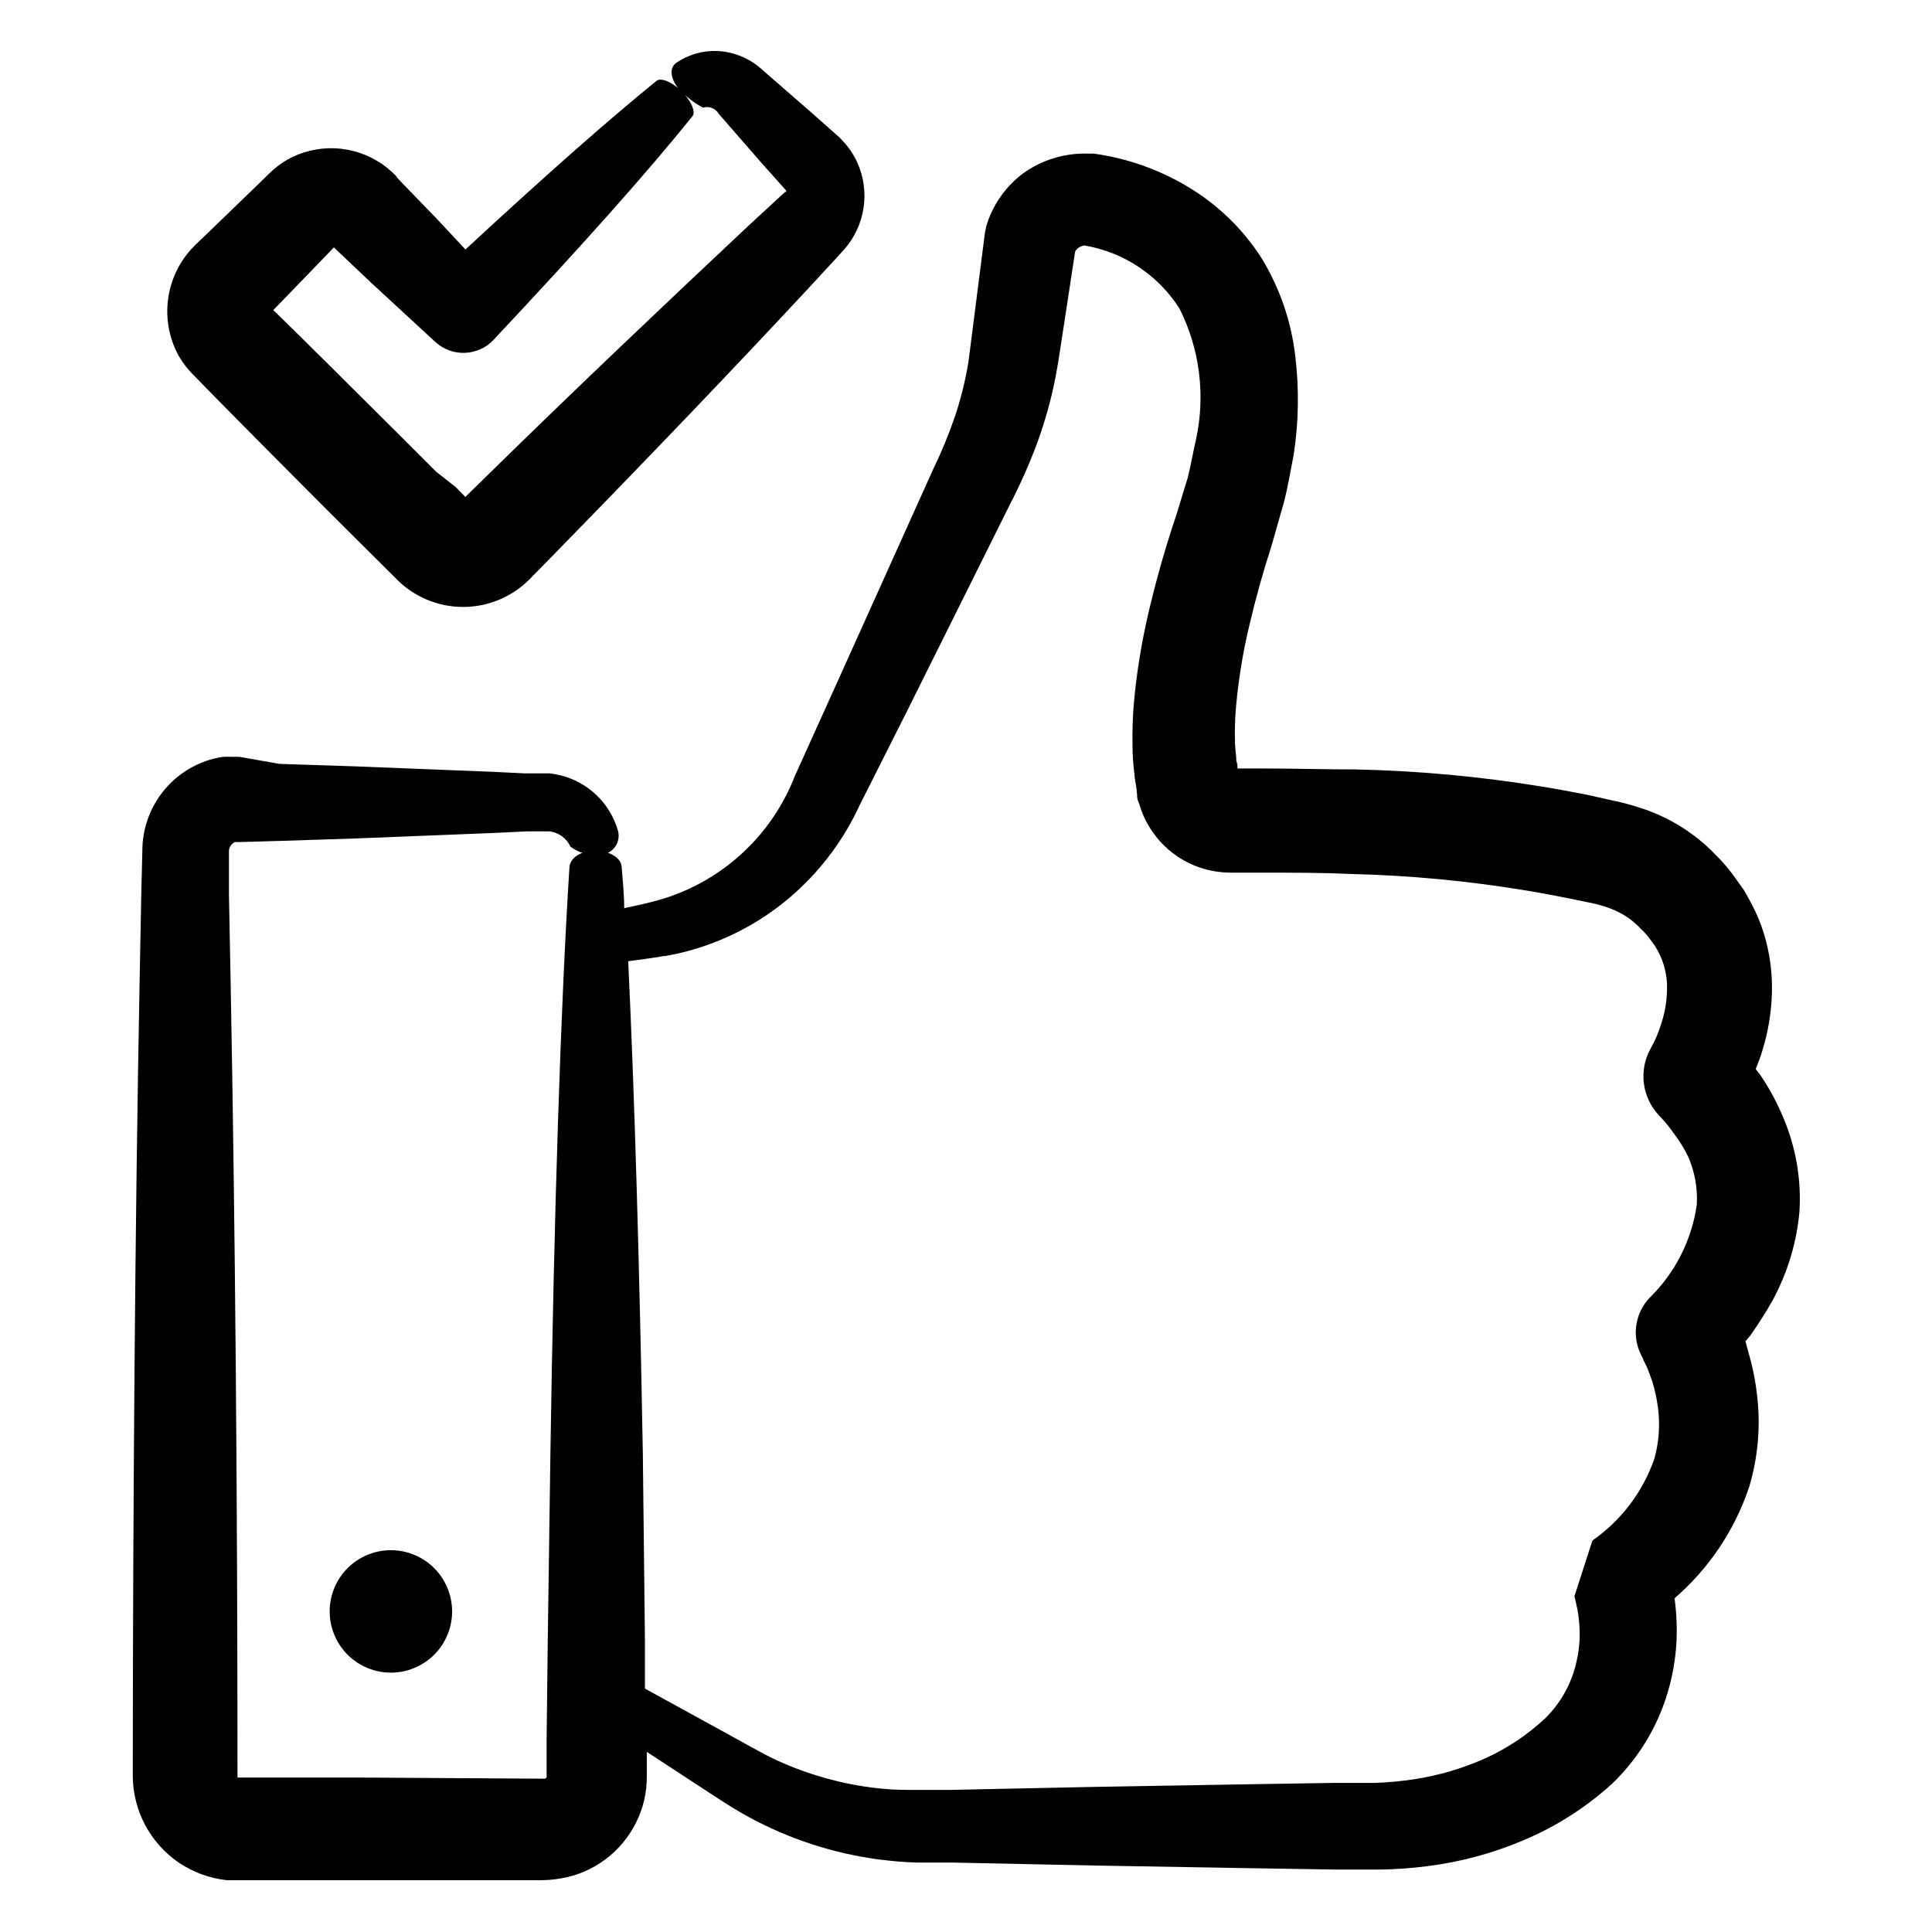
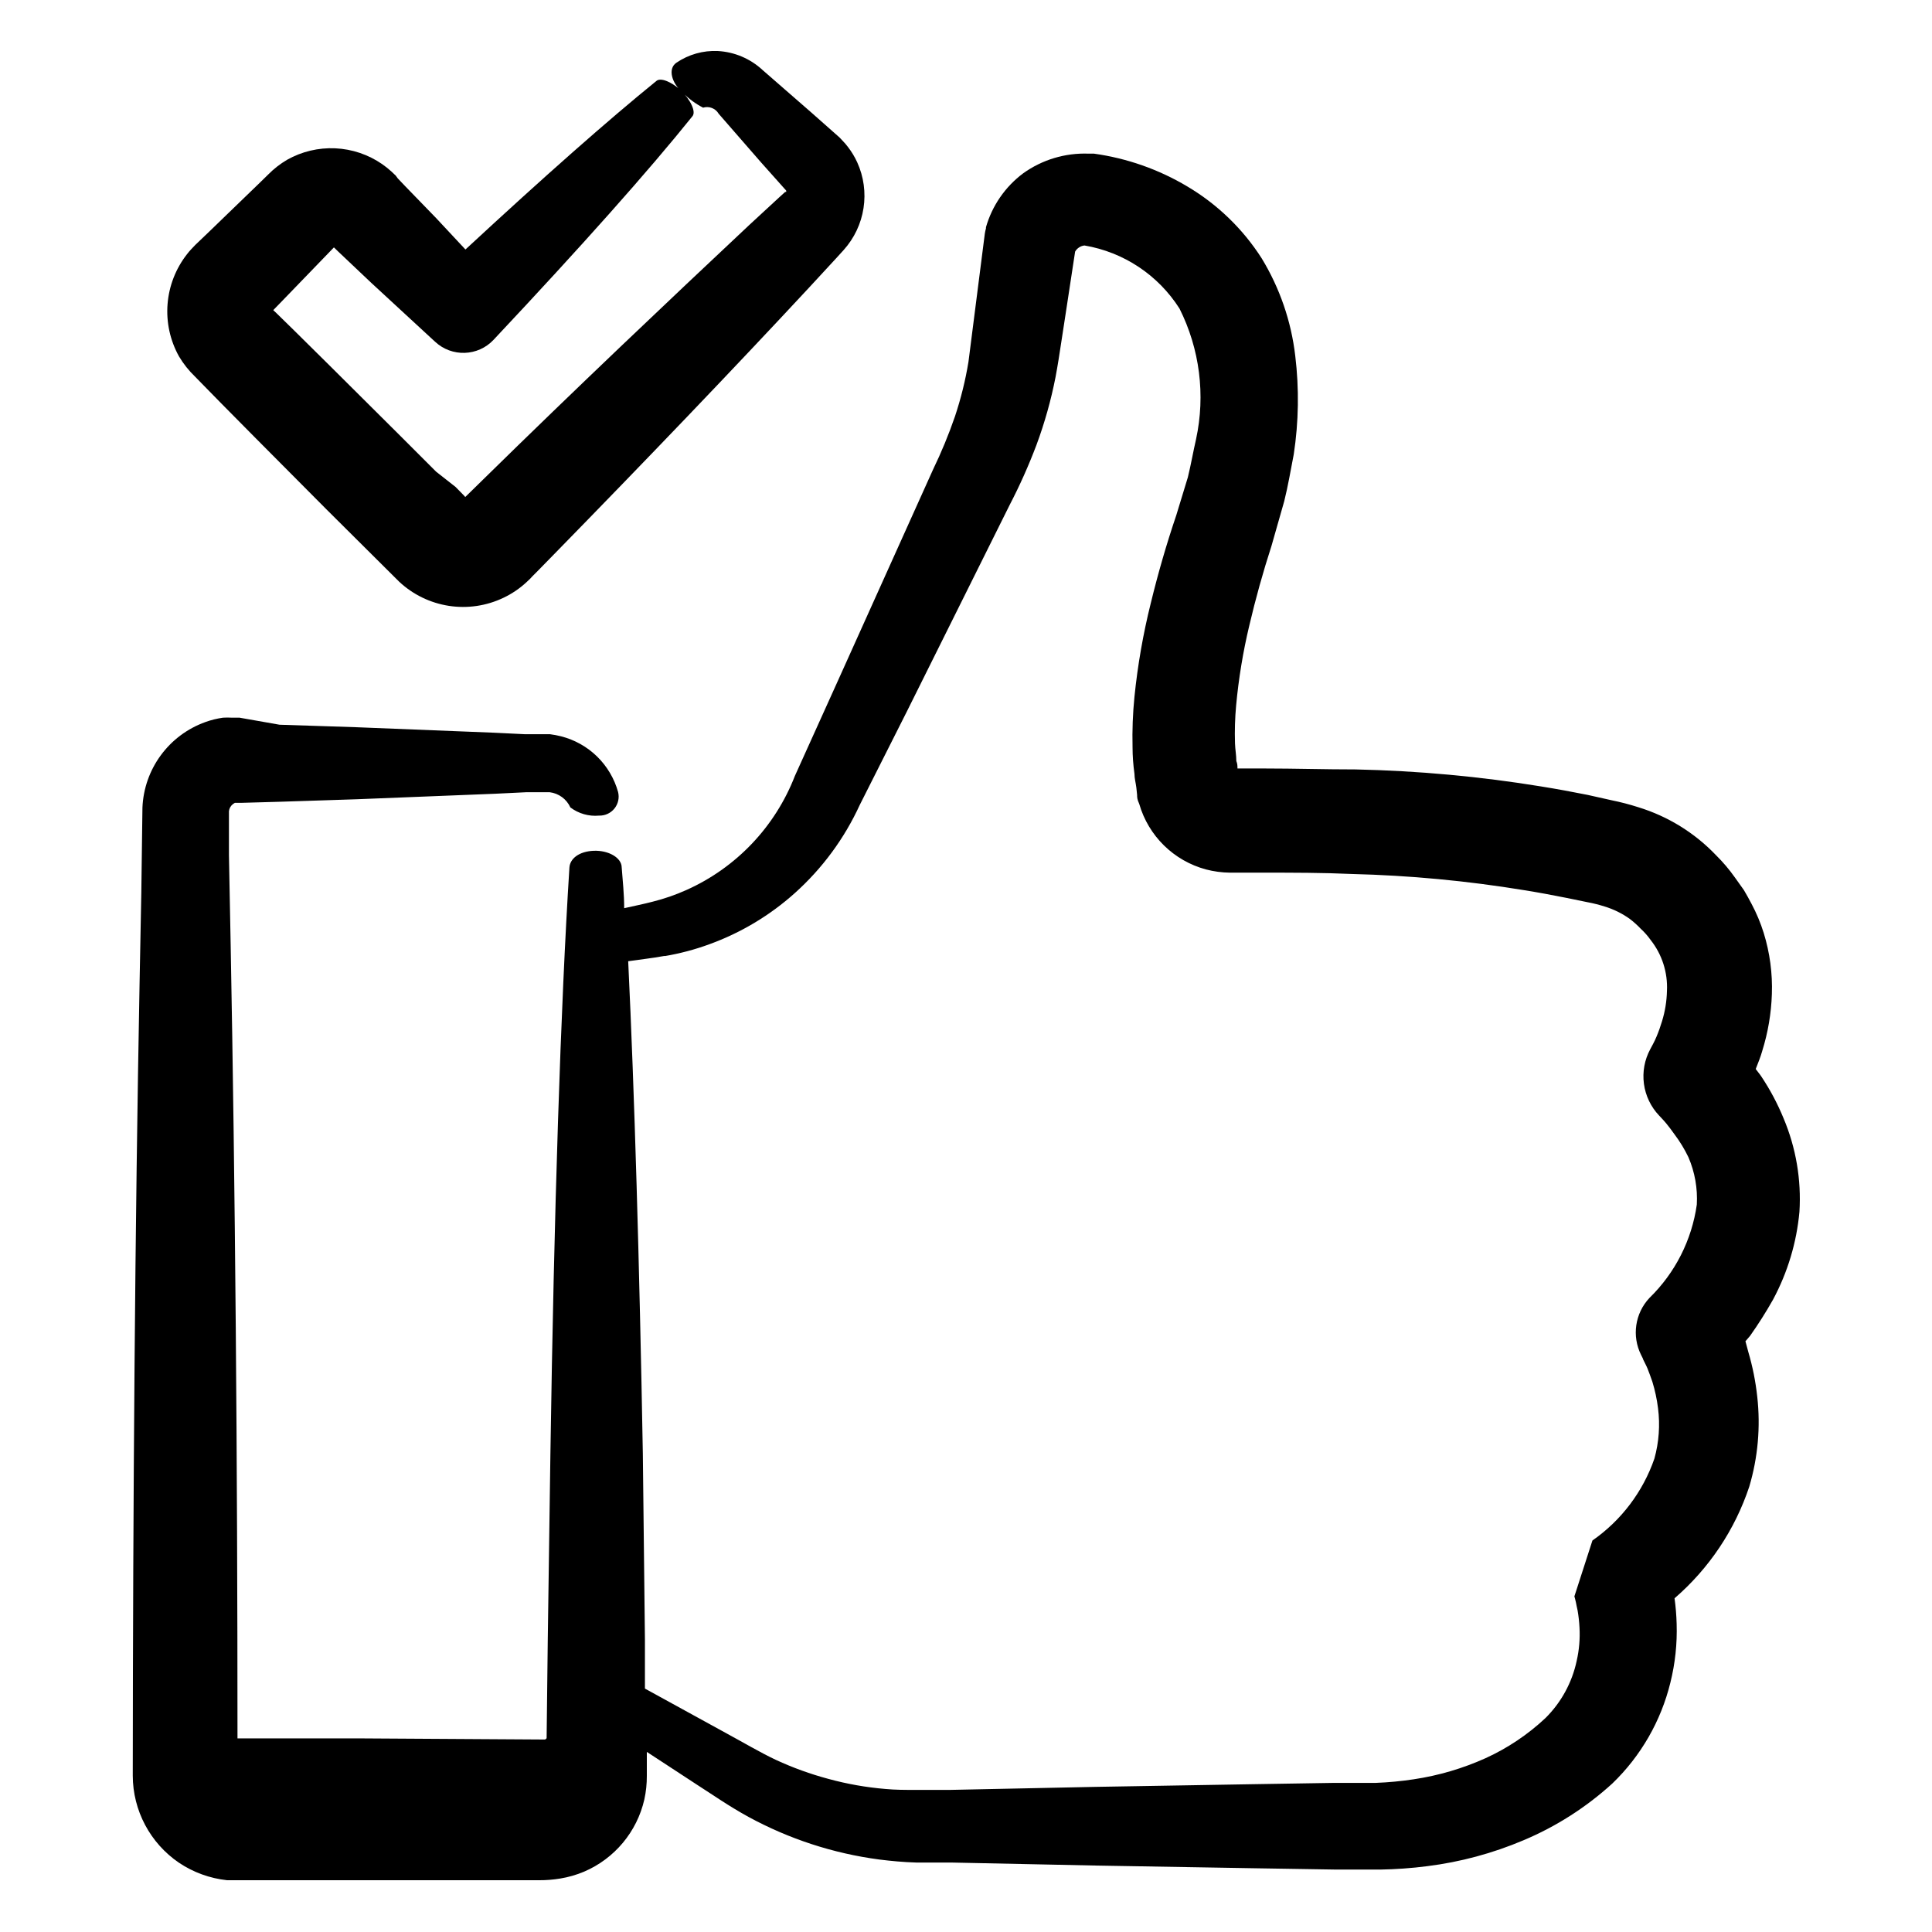
<svg xmlns="http://www.w3.org/2000/svg" fill="#000000" width="800px" height="800px" version="1.1" viewBox="144 144 512 512">
  <g>
-     <path d="m181.45 380.55-0.453 23.578c-1.211 64.035-1.762 137.24-1.812 210.44 0.023 9.242 4.606 17.875 12.242 23.074 3.809 2.555 8.184 4.144 12.746 4.637h82.727c1.871 0.008 3.742-0.145 5.59-0.453 2.164-0.355 4.277-0.965 6.297-1.816 8.082-3.457 14.02-10.574 15.973-19.145 0.449-2.051 0.668-4.144 0.656-6.246v-6.348l13.402 8.766c4.18 2.672 8.312 5.594 13.551 8.465 10.746 5.852 22.48 9.676 34.609 11.285 3.223 0.402 6.5 0.707 9.824 0.805h9.27l38.594 0.805 41.613 0.707 21.867 0.352h11.488v0.004c4.227-0.066 8.449-0.367 12.645-0.91 8.754-1.098 17.316-3.406 25.441-6.852 8.66-3.637 16.637-8.734 23.578-15.062 7.543-7.269 12.871-16.527 15.367-26.703 1.27-5.102 1.832-10.359 1.664-15.617-0.062-2.258-0.246-4.512-0.555-6.75 9.141-7.898 15.98-18.113 19.797-29.574 2.301-7.738 3.023-15.859 2.117-23.879-0.434-4.012-1.227-7.973-2.367-11.84l-0.758-2.824 1.211-1.41c2.195-3.102 4.231-6.312 6.098-9.621 3.871-7.211 6.254-15.125 7-23.277 0.531-8.496-0.918-16.996-4.231-24.836-1.582-3.848-3.539-7.523-5.844-10.984-0.453-0.707-1.008-1.309-1.512-2.016 0.605-1.562 1.258-3.125 1.715-4.734h-0.004c1.535-4.898 2.402-9.984 2.57-15.117 0.195-5.488-0.539-10.973-2.164-16.223-0.832-2.664-1.914-5.242-3.227-7.707-0.656-1.211-1.309-2.469-2.016-3.629l-2.367-3.324c-1.5-2.125-3.184-4.117-5.039-5.945-5.652-5.918-12.73-10.289-20.555-12.695-2.348-0.754-4.734-1.375-7.152-1.863l-6.297-1.41c-4.031-0.805-8.113-1.562-12.191-2.215l-0.004-0.004c-16.312-2.664-32.793-4.18-49.32-4.531-8.16 0-16.172-0.25-24.133-0.25l-7.156-0.004c0-0.656 0-1.258-0.301-1.965 0-1.512-0.301-3.074-0.352-4.684-0.109-3.363-0.008-6.727 0.301-10.078 0.66-7.109 1.82-14.164 3.477-21.109 1.664-7.106 3.629-14.156 5.894-21.16l3.375-11.84c1.008-4.031 1.715-8.262 2.519-12.395 1.316-8.641 1.453-17.418 0.402-26.098-1.066-9.172-4.109-18.008-8.918-25.895-4.977-7.777-11.707-14.281-19.648-18.992-7.594-4.539-16.023-7.504-24.785-8.719h-1.41c-6.219-0.234-12.332 1.609-17.383 5.242-4.742 3.555-8.191 8.562-9.824 14.258v0.301c-0.133 0.465-0.234 0.934-0.305 1.41l-4.332 33.957c-0.805 4.906-2.004 9.742-3.574 14.461-1.652 4.797-3.586 9.488-5.797 14.055l-25.191 55.922-11.434 25.293c-5.219 13.465-15.539 24.328-28.719 30.23-2.906 1.305-5.926 2.352-9.016 3.121-2.316 0.605-5.039 1.16-7.508 1.715 0-3.727-0.402-7.356-0.656-10.781 0-2.621-3.527-4.586-7.406-4.434-3.879 0.152-6.297 2.066-6.449 4.434-2.316 36.477-4.082 91.289-5.039 155.32l-0.703 49.574-0.301 25.844v10.078 0.301c-0.102 0.172-0.262 0.301-0.453 0.355l-48.566-0.301h-27.305l-5.598-0.004c0-73.203-0.605-146.41-1.812-210.44l-0.453-23.578v-11.133c-0.078-0.75 0.16-1.5 0.656-2.066 0.254-0.289 0.562-0.531 0.906-0.707h1.562l10.629-0.301 20.152-0.656 36.676-1.461 8.262-0.402h6.148c2.41 0.293 4.488 1.82 5.492 4.031 2.176 1.645 4.891 2.418 7.606 2.168 1.578 0.043 3.082-0.648 4.07-1.875 0.988-1.227 1.348-2.844 0.969-4.375-0.996-3.574-2.918-6.82-5.57-9.414-2.656-2.59-5.945-4.434-9.543-5.348-0.961-0.246-1.938-0.434-2.922-0.555h-6.602l-8.262-0.402-36.676-1.461-20.152-0.656-10.582-1.863h-2.016c-0.789-0.047-1.578-0.047-2.367 0-1.598 0.223-3.168 0.609-4.684 1.16-4.723 1.691-8.832 4.75-11.801 8.789-2.973 4.039-4.668 8.871-4.875 13.883zm138.7 16.828c4.016-0.68 7.965-1.723 11.789-3.125 8.379-3.031 16.094-7.648 22.723-13.602 7.266-6.516 13.113-14.457 17.18-23.328l12.496-24.789 27.207-54.664-0.004 0.004c2.703-5.191 5.09-10.543 7.156-16.02 2.16-5.836 3.844-11.832 5.035-17.938 0.301-1.562 0.555-3.125 0.805-4.637l0.656-4.231 1.309-8.516 2.418-15.871 0.004 0.004c0.52-0.898 1.438-1.496 2.469-1.613 10.387 1.754 19.543 7.836 25.191 16.727 5.367 10.699 6.914 22.914 4.383 34.613-0.754 3.273-1.309 6.551-2.168 10.078l-3.074 10.078c-2.551 7.523-4.805 15.281-6.75 23.277v-0.008c-2.035 8.164-3.484 16.465-4.332 24.84-0.445 4.434-0.613 8.895-0.504 13.352 0 2.285 0.168 4.637 0.504 7.055 0 1.211 0.352 2.418 0.504 3.68l0.199 1.91c0 0.605 0 1.16 0.555 2.367 2.438 8.496 9.148 15.09 17.684 17.383 2.074 0.543 4.207 0.832 6.348 0.855h8.918c7.859 0 15.668 0 23.375 0.352h0.004c15.293 0.375 30.547 1.809 45.645 4.285 3.777 0.605 7.559 1.309 11.336 2.066l5.644 1.16-0.004-0.004c1.484 0.281 2.945 0.652 4.383 1.109 2.383 0.723 4.629 1.828 6.652 3.273 1.043 0.793 2.019 1.668 2.922 2.621 0.977 0.895 1.855 1.891 2.621 2.973 3.031 3.824 4.57 8.625 4.332 13.5-0.062 2.734-0.504 5.449-1.312 8.062-0.414 1.383-0.898 2.746-1.461 4.078-0.25 0.656-0.605 1.309-0.906 1.914l-0.754 1.41v0.004c-1.512 2.805-2.094 6.016-1.668 9.176 0.426 3.156 1.836 6.098 4.035 8.406 0 0 1.258 1.309 1.914 2.117 0.656 0.805 1.461 1.863 2.168 2.871 1.422 1.887 2.652 3.914 3.676 6.047 1.699 3.953 2.461 8.246 2.219 12.543-1.328 9.406-5.738 18.109-12.547 24.738-3.832 4.074-4.719 10.109-2.215 15.113l0.453 0.906c0 0.25 0.855 1.715 1.258 2.719 0.402 1.008 0.855 2.266 1.258 3.426l0.004 0.004c0.707 2.301 1.215 4.66 1.512 7.051 0.57 4.469 0.246 9.008-0.957 13.352-3.039 8.797-8.789 16.398-16.426 21.715l-4.785 14.812s0.301 0.957 0.402 1.562c0.102 0.605 0.301 1.461 0.453 2.168v-0.004c0.258 1.5 0.426 3.016 0.504 4.535 0.164 2.977-0.09 5.961-0.758 8.867-1.227 5.734-4.098 10.984-8.262 15.113-4.676 4.387-10.035 7.977-15.867 10.633-6.047 2.723-12.438 4.606-18.996 5.59-3.336 0.508-6.703 0.828-10.074 0.957h-10.883l-21.867 0.352-41.613 0.707-38.594 0.805h-9.02c-2.719 0-5.391 0-8.012-0.25h0.004c-5.109-0.426-10.168-1.32-15.113-2.672-4.769-1.277-9.422-2.961-13.906-5.035-4.18-1.965-8.664-4.637-13.047-7.004l-21.664-11.891v-12.949l-0.555-49.32c-0.906-50.836-2.215-95.723-3.879-130.49 3.07-0.453 6.043-0.754 9.672-1.41z" />
-     <path d="m253.03 555.76c8.441 3.004 12.848 12.281 9.844 20.723-3.004 8.441-12.281 12.848-20.723 9.844-8.441-3.004-12.848-12.281-9.844-20.723 3.004-8.441 12.281-12.848 20.723-9.844" />
+     <path d="m181.45 380.55-0.453 23.578c-1.211 64.035-1.762 137.24-1.812 210.44 0.023 9.242 4.606 17.875 12.242 23.074 3.809 2.555 8.184 4.144 12.746 4.637h82.727c1.871 0.008 3.742-0.145 5.59-0.453 2.164-0.355 4.277-0.965 6.297-1.816 8.082-3.457 14.02-10.574 15.973-19.145 0.449-2.051 0.668-4.144 0.656-6.246v-6.348l13.402 8.766c4.18 2.672 8.312 5.594 13.551 8.465 10.746 5.852 22.48 9.676 34.609 11.285 3.223 0.402 6.5 0.707 9.824 0.805h9.27l38.594 0.805 41.613 0.707 21.867 0.352h11.488v0.004c4.227-0.066 8.449-0.367 12.645-0.91 8.754-1.098 17.316-3.406 25.441-6.852 8.66-3.637 16.637-8.734 23.578-15.062 7.543-7.269 12.871-16.527 15.367-26.703 1.27-5.102 1.832-10.359 1.664-15.617-0.062-2.258-0.246-4.512-0.555-6.75 9.141-7.898 15.98-18.113 19.797-29.574 2.301-7.738 3.023-15.859 2.117-23.879-0.434-4.012-1.227-7.973-2.367-11.84l-0.758-2.824 1.211-1.41c2.195-3.102 4.231-6.312 6.098-9.621 3.871-7.211 6.254-15.125 7-23.277 0.531-8.496-0.918-16.996-4.231-24.836-1.582-3.848-3.539-7.523-5.844-10.984-0.453-0.707-1.008-1.309-1.512-2.016 0.605-1.562 1.258-3.125 1.715-4.734h-0.004c1.535-4.898 2.402-9.984 2.57-15.117 0.195-5.488-0.539-10.973-2.164-16.223-0.832-2.664-1.914-5.242-3.227-7.707-0.656-1.211-1.309-2.469-2.016-3.629l-2.367-3.324c-1.5-2.125-3.184-4.117-5.039-5.945-5.652-5.918-12.73-10.289-20.555-12.695-2.348-0.754-4.734-1.375-7.152-1.863l-6.297-1.41c-4.031-0.805-8.113-1.562-12.191-2.215l-0.004-0.004c-16.312-2.664-32.793-4.18-49.32-4.531-8.16 0-16.172-0.25-24.133-0.25l-7.156-0.004c0-0.656 0-1.258-0.301-1.965 0-1.512-0.301-3.074-0.352-4.684-0.109-3.363-0.008-6.727 0.301-10.078 0.66-7.109 1.82-14.164 3.477-21.109 1.664-7.106 3.629-14.156 5.894-21.16l3.375-11.84c1.008-4.031 1.715-8.262 2.519-12.395 1.316-8.641 1.453-17.418 0.402-26.098-1.066-9.172-4.109-18.008-8.918-25.895-4.977-7.777-11.707-14.281-19.648-18.992-7.594-4.539-16.023-7.504-24.785-8.719h-1.41c-6.219-0.234-12.332 1.609-17.383 5.242-4.742 3.555-8.191 8.562-9.824 14.258v0.301c-0.133 0.465-0.234 0.934-0.305 1.41l-4.332 33.957c-0.805 4.906-2.004 9.742-3.574 14.461-1.652 4.797-3.586 9.488-5.797 14.055l-25.191 55.922-11.434 25.293c-5.219 13.465-15.539 24.328-28.719 30.23-2.906 1.305-5.926 2.352-9.016 3.121-2.316 0.605-5.039 1.16-7.508 1.715 0-3.727-0.402-7.356-0.656-10.781 0-2.621-3.527-4.586-7.406-4.434-3.879 0.152-6.297 2.066-6.449 4.434-2.316 36.477-4.082 91.289-5.039 155.32l-0.703 49.574-0.301 25.844c-0.102 0.172-0.262 0.301-0.453 0.355l-48.566-0.301h-27.305l-5.598-0.004c0-73.203-0.605-146.41-1.812-210.44l-0.453-23.578v-11.133c-0.078-0.75 0.16-1.5 0.656-2.066 0.254-0.289 0.562-0.531 0.906-0.707h1.562l10.629-0.301 20.152-0.656 36.676-1.461 8.262-0.402h6.148c2.41 0.293 4.488 1.82 5.492 4.031 2.176 1.645 4.891 2.418 7.606 2.168 1.578 0.043 3.082-0.648 4.07-1.875 0.988-1.227 1.348-2.844 0.969-4.375-0.996-3.574-2.918-6.82-5.57-9.414-2.656-2.59-5.945-4.434-9.543-5.348-0.961-0.246-1.938-0.434-2.922-0.555h-6.602l-8.262-0.402-36.676-1.461-20.152-0.656-10.582-1.863h-2.016c-0.789-0.047-1.578-0.047-2.367 0-1.598 0.223-3.168 0.609-4.684 1.16-4.723 1.691-8.832 4.75-11.801 8.789-2.973 4.039-4.668 8.871-4.875 13.883zm138.7 16.828c4.016-0.68 7.965-1.723 11.789-3.125 8.379-3.031 16.094-7.648 22.723-13.602 7.266-6.516 13.113-14.457 17.18-23.328l12.496-24.789 27.207-54.664-0.004 0.004c2.703-5.191 5.09-10.543 7.156-16.02 2.16-5.836 3.844-11.832 5.035-17.938 0.301-1.562 0.555-3.125 0.805-4.637l0.656-4.231 1.309-8.516 2.418-15.871 0.004 0.004c0.52-0.898 1.438-1.496 2.469-1.613 10.387 1.754 19.543 7.836 25.191 16.727 5.367 10.699 6.914 22.914 4.383 34.613-0.754 3.273-1.309 6.551-2.168 10.078l-3.074 10.078c-2.551 7.523-4.805 15.281-6.75 23.277v-0.008c-2.035 8.164-3.484 16.465-4.332 24.84-0.445 4.434-0.613 8.895-0.504 13.352 0 2.285 0.168 4.637 0.504 7.055 0 1.211 0.352 2.418 0.504 3.68l0.199 1.91c0 0.605 0 1.16 0.555 2.367 2.438 8.496 9.148 15.09 17.684 17.383 2.074 0.543 4.207 0.832 6.348 0.855h8.918c7.859 0 15.668 0 23.375 0.352h0.004c15.293 0.375 30.547 1.809 45.645 4.285 3.777 0.605 7.559 1.309 11.336 2.066l5.644 1.16-0.004-0.004c1.484 0.281 2.945 0.652 4.383 1.109 2.383 0.723 4.629 1.828 6.652 3.273 1.043 0.793 2.019 1.668 2.922 2.621 0.977 0.895 1.855 1.891 2.621 2.973 3.031 3.824 4.57 8.625 4.332 13.5-0.062 2.734-0.504 5.449-1.312 8.062-0.414 1.383-0.898 2.746-1.461 4.078-0.25 0.656-0.605 1.309-0.906 1.914l-0.754 1.41v0.004c-1.512 2.805-2.094 6.016-1.668 9.176 0.426 3.156 1.836 6.098 4.035 8.406 0 0 1.258 1.309 1.914 2.117 0.656 0.805 1.461 1.863 2.168 2.871 1.422 1.887 2.652 3.914 3.676 6.047 1.699 3.953 2.461 8.246 2.219 12.543-1.328 9.406-5.738 18.109-12.547 24.738-3.832 4.074-4.719 10.109-2.215 15.113l0.453 0.906c0 0.25 0.855 1.715 1.258 2.719 0.402 1.008 0.855 2.266 1.258 3.426l0.004 0.004c0.707 2.301 1.215 4.66 1.512 7.051 0.57 4.469 0.246 9.008-0.957 13.352-3.039 8.797-8.789 16.398-16.426 21.715l-4.785 14.812s0.301 0.957 0.402 1.562c0.102 0.605 0.301 1.461 0.453 2.168v-0.004c0.258 1.5 0.426 3.016 0.504 4.535 0.164 2.977-0.09 5.961-0.758 8.867-1.227 5.734-4.098 10.984-8.262 15.113-4.676 4.387-10.035 7.977-15.867 10.633-6.047 2.723-12.438 4.606-18.996 5.59-3.336 0.508-6.703 0.828-10.074 0.957h-10.883l-21.867 0.352-41.613 0.707-38.594 0.805h-9.02c-2.719 0-5.391 0-8.012-0.25h0.004c-5.109-0.426-10.168-1.32-15.113-2.672-4.769-1.277-9.422-2.961-13.906-5.035-4.18-1.965-8.664-4.637-13.047-7.004l-21.664-11.891v-12.949l-0.555-49.32c-0.906-50.836-2.215-95.723-3.879-130.49 3.07-0.453 6.043-0.754 9.672-1.41z" />
    <path d="m317.98 165.43c-12.797 10.379-29.676 25.273-50.633 44.688l-7.809-8.363-8.059-8.312-2.066-2.168-0.555-0.754-1.059-1.008c-0.793-0.727-1.633-1.402-2.519-2.016-3.668-2.535-7.973-3.988-12.426-4.195-4.457-0.203-8.879 0.848-12.762 3.035-1.844 1.086-3.539 2.406-5.039 3.93l-2.215 2.168-9.02 8.715-4.586 4.434-2.316 2.215-1.16 1.109-1.008 1.059c-0.402 0.453-0.805 0.855-1.16 1.359-2.992 3.801-4.793 8.402-5.18 13.227s0.664 9.652 3.016 13.879c1.176 1.984 2.617 3.797 4.281 5.391l2.266 2.316 4.586 4.684 9.27 9.371 18.793 18.898 19.145 19.043c3.644 3.418 8.234 5.652 13.168 6.418 4.938 0.766 9.988 0.02 14.492-2.137 2.231-1.059 4.289-2.449 6.098-4.129l1.008-0.957 0.555-0.605 1.16-1.16 4.586-4.684c24.383-24.938 47.559-49.121 67.461-70.535l7.305-7.91 2.016-2.215h-0.004c2.777-3.102 4.598-6.941 5.231-11.059 0.637-4.113 0.062-8.324-1.656-12.117-0.652-1.43-1.461-2.785-2.418-4.031-0.461-0.621-0.969-1.211-1.512-1.762l-0.754-0.805-0.453-0.402-7.004-6.199-12.949-11.285c-3.238-3.008-7.426-4.789-11.84-5.039-3.918-0.188-7.793 0.91-11.031 3.121-2.316 1.613-1.211 5.441 1.762 7.961 1.562 1.582 3.367 2.91 5.34 3.93 1.586-0.484 3.297 0.184 4.133 1.613l11.234 12.898 6.246 7.004 0.402 0.453h0.004c0.027 0.113 0.027 0.234 0 0.352-0.082 0.035-0.172 0.035-0.254 0l-1.664 1.512-7.91 7.305c-21.461 20.152-45.695 43.074-70.535 67.461l-4.684 4.586-0.25-0.301-2.316-2.367-5.141-4.035-9.422-9.422-18.844-18.742-9.371-9.27-4.684-4.586-0.855-0.805 1.715-1.762 4.434-4.586 8.715-9.02 1.211-1.258 1.359 1.309 8.516 8.062 16.375 15.113 0.555 0.504h-0.004c4.426 4.144 11.371 3.918 15.516-0.504 23.512-25.023 41.078-44.773 52.699-59.246 1.008-1.211-0.504-4.383-3.223-7.004-2.469-2.168-5.191-3.273-6.301-2.367z" />
  </g>
</svg>